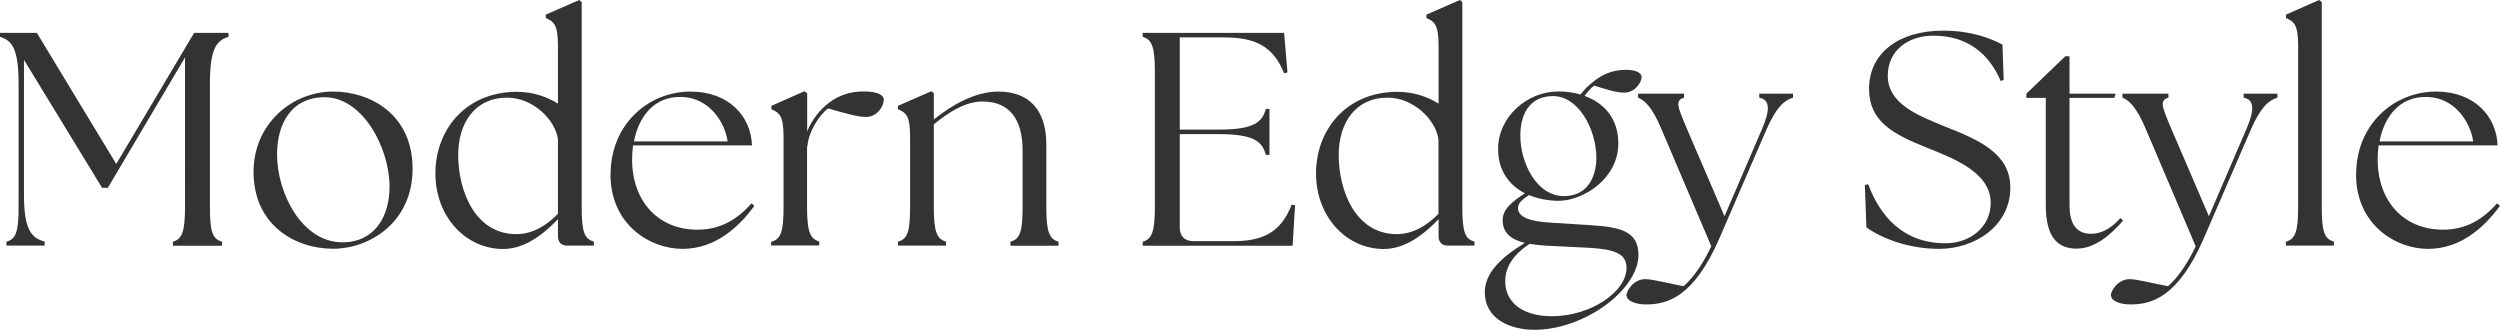
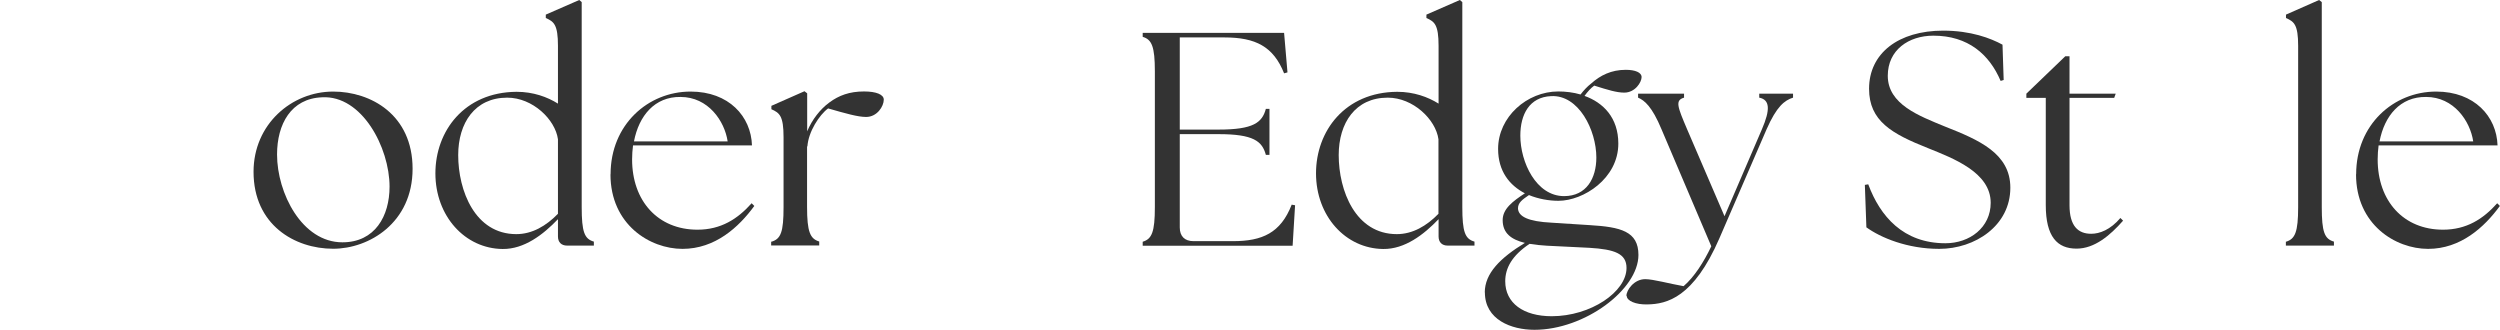
<svg xmlns="http://www.w3.org/2000/svg" id="a" width="213.77" height="28.21" viewBox="0 0 213.77 28.21">
  <defs>
    <style>.b{fill:#333;}</style>
  </defs>
-   <path class="b" d="M.55,20.67c.81-.23,1.04-.83,1.04-2.96V7.15c0-2.96-.55-3.69-1.59-4v-.34h3.15l6.79,11.21,6.66-11.21h2.94v.34c-1.04.31-1.59,1.04-1.59,4v10.56c0,2.13.23,2.73,1.04,2.96v.34h-4.21v-.34c.78-.23,1.04-.83,1.04-2.96V4.91l-6.6,11.15h-.49L2.05,5.12v11.54c0,2.96.62,3.69,1.77,4v.34H.55v-.34Z" />
  <path class="b" d="M21.68,14.69c0-4.06,3.25-6.86,6.81-6.86,3.22,0,6.79,1.98,6.79,6.6s-3.72,6.84-6.79,6.84c-3.3,0-6.81-2.05-6.81-6.58ZM33.31,15.96c0-3.35-2.37-7.83-5.77-7.64-2.65.1-3.85,2.29-3.85,4.89,0,3.3,2.13,7.51,5.59,7.51,2.78,0,4.03-2.24,4.03-4.76Z" />
  <path class="b" d="M37.23,14.82c0-3.61,2.47-6.94,6.94-6.97,1.43,0,2.63.44,3.54,1.01V3.93c0-1.82-.34-2.08-1.04-2.39v-.29l2.86-1.25.21.18v17.52c0,2.13.23,2.73,1.04,2.96v.34h-2.29c-.49,0-.78-.29-.78-.78v-1.48c-1.27,1.33-2.89,2.57-4.73,2.55-3.22-.03-5.75-2.81-5.75-6.47ZM44.15,20.02c1.35,0,2.55-.7,3.56-1.74v-6.37c-.23-1.69-2.16-3.56-4.34-3.56-2.76,0-4.19,2.16-4.19,4.91,0,3.04,1.43,6.76,4.97,6.76Z" />
  <path class="b" d="M52.21,14.9c0-4.24,3.2-7.07,6.84-7.07,3.28,0,5.17,2.13,5.25,4.6h-10.17c-.05.39-.08.78-.08,1.2,0,3.56,2.21,6.01,5.59,6.01,2,0,3.43-.91,4.63-2.26l.23.23c-1.33,1.82-3.35,3.67-6.14,3.67s-6.16-2.08-6.16-6.37ZM62.22,12.09c-.26-1.74-1.66-3.8-4.03-3.8-2.21-.03-3.56,1.61-3.98,3.8h8.01Z" />
  <path class="b" d="M65.96,20.67c.81-.23,1.04-.83,1.04-2.96v-5.98c0-1.82-.34-2.08-1.04-2.39v-.29l2.83-1.25.23.18v3.25c.42-1.01,1.12-1.9,1.9-2.47.81-.6,1.72-.94,2.96-.94,1.04,0,1.69.26,1.69.7,0,.57-.57,1.48-1.51,1.48-.7,0-1.72-.29-3.25-.73-.75.55-1.69,2-1.77,3.25h-.03v5.17c0,2.13.26,2.73,1.04,2.96v.34h-4.11v-.34Z" />
-   <path class="b" d="M76.78,20.67c.81-.23,1.04-.83,1.04-2.96v-5.98c0-1.82-.31-2.08-1.04-2.39v-.29l2.86-1.25.21.18v2.24c1.51-1.22,3.51-2.39,5.51-2.39,2.55,0,4.11,1.48,4.11,4.52v5.36c0,2.13.26,2.73,1.04,2.96v.34h-4.11v-.34c.81-.23,1.04-.83,1.04-2.96v-4.84c0-2.7-1.14-4.19-3.43-4.19-1.43,0-2.83.86-4.16,1.95v7.07c0,2.13.26,2.73,1.04,2.96v.34h-4.11v-.34Z" />
  <path class="b" d="M97.71,21.01v-.34c.78-.23,1.04-.83,1.04-2.96V6.11c0-2.13-.26-2.73-1.04-2.96v-.34h12.09l.29,3.38-.29.08c-.91-2.29-2.44-3.07-5.1-3.07h-3.82v7.88h3.33c2.96,0,3.72-.6,4.03-1.77h.31v3.93h-.31c-.31-1.17-1.07-1.77-4.03-1.77h-3.33v7.98c0,.75.42,1.17,1.17,1.17h3.38c2.5,0,4.08-.7,5.02-3.12l.29.05-.21,3.46h-12.82Z" />
  <path class="b" d="M112.53,14.82c0-3.61,2.47-6.94,6.94-6.97,1.43,0,2.63.44,3.54,1.01V3.93c0-1.82-.34-2.08-1.04-2.39v-.29l2.86-1.25.21.18v17.52c0,2.13.23,2.73,1.04,2.96v.34h-2.29c-.49,0-.78-.29-.78-.78v-1.48c-1.27,1.33-2.89,2.57-4.73,2.55-3.22-.03-5.75-2.81-5.75-6.47ZM119.44,20.02c1.35,0,2.55-.7,3.56-1.74v-6.37c-.23-1.69-2.16-3.56-4.34-3.56-2.76,0-4.19,2.16-4.19,4.91,0,3.04,1.43,6.76,4.97,6.76Z" />
  <path class="b" d="M126.96,25.01c0-1.64,1.33-2.96,3.43-4.24-1.17-.29-1.9-.83-1.9-1.95,0-.96.86-1.61,1.9-2.29-1.3-.68-2.29-1.87-2.29-3.8,0-2.73,2.47-4.91,5.15-4.91.62,0,1.3.08,1.9.26.26-.34.57-.68.91-.94.78-.7,1.72-1.17,2.96-1.17.81,0,1.35.23,1.35.62,0,.44-.55,1.33-1.48,1.33-.65,0-1.4-.23-2.57-.6-.29.21-.57.52-.83.88,1.59.57,2.89,1.85,2.89,4.08,0,2.99-2.99,4.89-5.12,4.89-.81,0-1.72-.16-2.52-.49-.57.39-.94.65-.94,1.14.03.7.88,1.12,2.86,1.22l3.28.21c2.63.16,4.16.52,4.16,2.55,0,2.96-4.6,6.4-8.89,6.4-1.98,0-4.24-.86-4.24-3.2ZM132.68,27.04c3.33,0,6.4-2.08,6.4-4.13,0-1.22-1.01-1.59-3.17-1.72l-3.64-.18c-.52-.03-1.01-.08-1.48-.16-1.51,1.01-2.08,2.08-2.08,3.2,0,1.87,1.56,2.99,3.98,2.99ZM136.5,13.47c0-2.34-1.51-5.38-3.87-5.25-1.85.08-2.63,1.56-2.63,3.38,0,2.26,1.35,5.17,3.74,5.17,1.92,0,2.76-1.53,2.76-3.3Z" />
  <path class="b" d="M139.07,25.3c0-.49.65-1.43,1.61-1.43.68,0,2.08.39,3.28.6.91-.78,1.72-2.05,2.37-3.41l-4.26-10.01c-.81-1.95-1.46-2.47-2-2.7v-.34h3.93v.34c-.78.23-.57.75.26,2.7l3.2,7.44,3.2-7.44c.73-1.69.68-2.52-.23-2.7v-.34h2.89v.34c-.73.23-1.4.75-2.26,2.7l-4.03,9.31c-2.21,5.1-4.5,5.64-6.16,5.67-1.01.03-1.77-.31-1.77-.73Z" />
  <path class="b" d="M159.59,19.42l-.13-3.61.29-.05c1.01,2.73,2.99,5.04,6.6,5.04,2.08,0,3.87-1.35,3.87-3.46,0-2.6-3.2-3.8-5.38-4.68-3.07-1.22-5.02-2.31-5.02-5.07,0-3.04,2.52-4.97,6.34-4.97,2.37,0,4.06.65,5.07,1.2l.1,3.02-.26.08c-.96-2.26-2.78-3.87-5.75-3.87-2.11,0-3.9,1.22-3.9,3.43,0,2.44,2.68,3.43,4.89,4.34,2.89,1.14,5.59,2.29,5.59,5.23,0,3.25-3.02,5.23-6.08,5.23-2.73,0-5.02-.96-6.24-1.85Z" />
  <path class="b" d="M174.93,17.55v-9.18h-1.66v-.36l3.33-3.2h.36v3.2h3.95l-.13.36h-3.82v9.18c0,1.77.73,2.44,1.85,2.44.73,0,1.64-.34,2.5-1.35l.23.23c-1.12,1.27-2.44,2.39-3.98,2.39-1.64,0-2.63-1.01-2.63-3.72Z" />
-   <path class="b" d="M180.49,25.3c0-.49.65-1.43,1.61-1.43.68,0,2.08.39,3.28.6.91-.78,1.72-2.05,2.37-3.41l-4.26-10.01c-.81-1.95-1.46-2.47-2-2.7v-.34h3.93v.34c-.78.23-.57.75.26,2.7l3.2,7.44,3.2-7.44c.73-1.69.68-2.52-.23-2.7v-.34h2.89v.34c-.73.23-1.4.75-2.26,2.7l-4.03,9.31c-2.21,5.1-4.5,5.64-6.16,5.67-1.01.03-1.77-.31-1.77-.73Z" />
  <path class="b" d="M195.47,20.67c.78-.23,1.04-.83,1.04-2.96V3.93c0-1.82-.34-2.08-1.04-2.39v-.29l2.83-1.25.23.18v17.52c0,2.13.23,2.73,1.04,2.96v.34h-4.11v-.34Z" />
  <path class="b" d="M201.47,14.9c0-4.24,3.2-7.07,6.84-7.07,3.28,0,5.17,2.13,5.25,4.6h-10.17c-.05.39-.08.78-.08,1.2,0,3.56,2.21,6.01,5.59,6.01,2,0,3.43-.91,4.63-2.26l.23.23c-1.33,1.82-3.35,3.67-6.14,3.67s-6.16-2.08-6.16-6.37ZM211.48,12.09c-.26-1.74-1.66-3.8-4.03-3.8-2.21-.03-3.56,1.61-3.98,3.8h8.01Z" />
</svg>